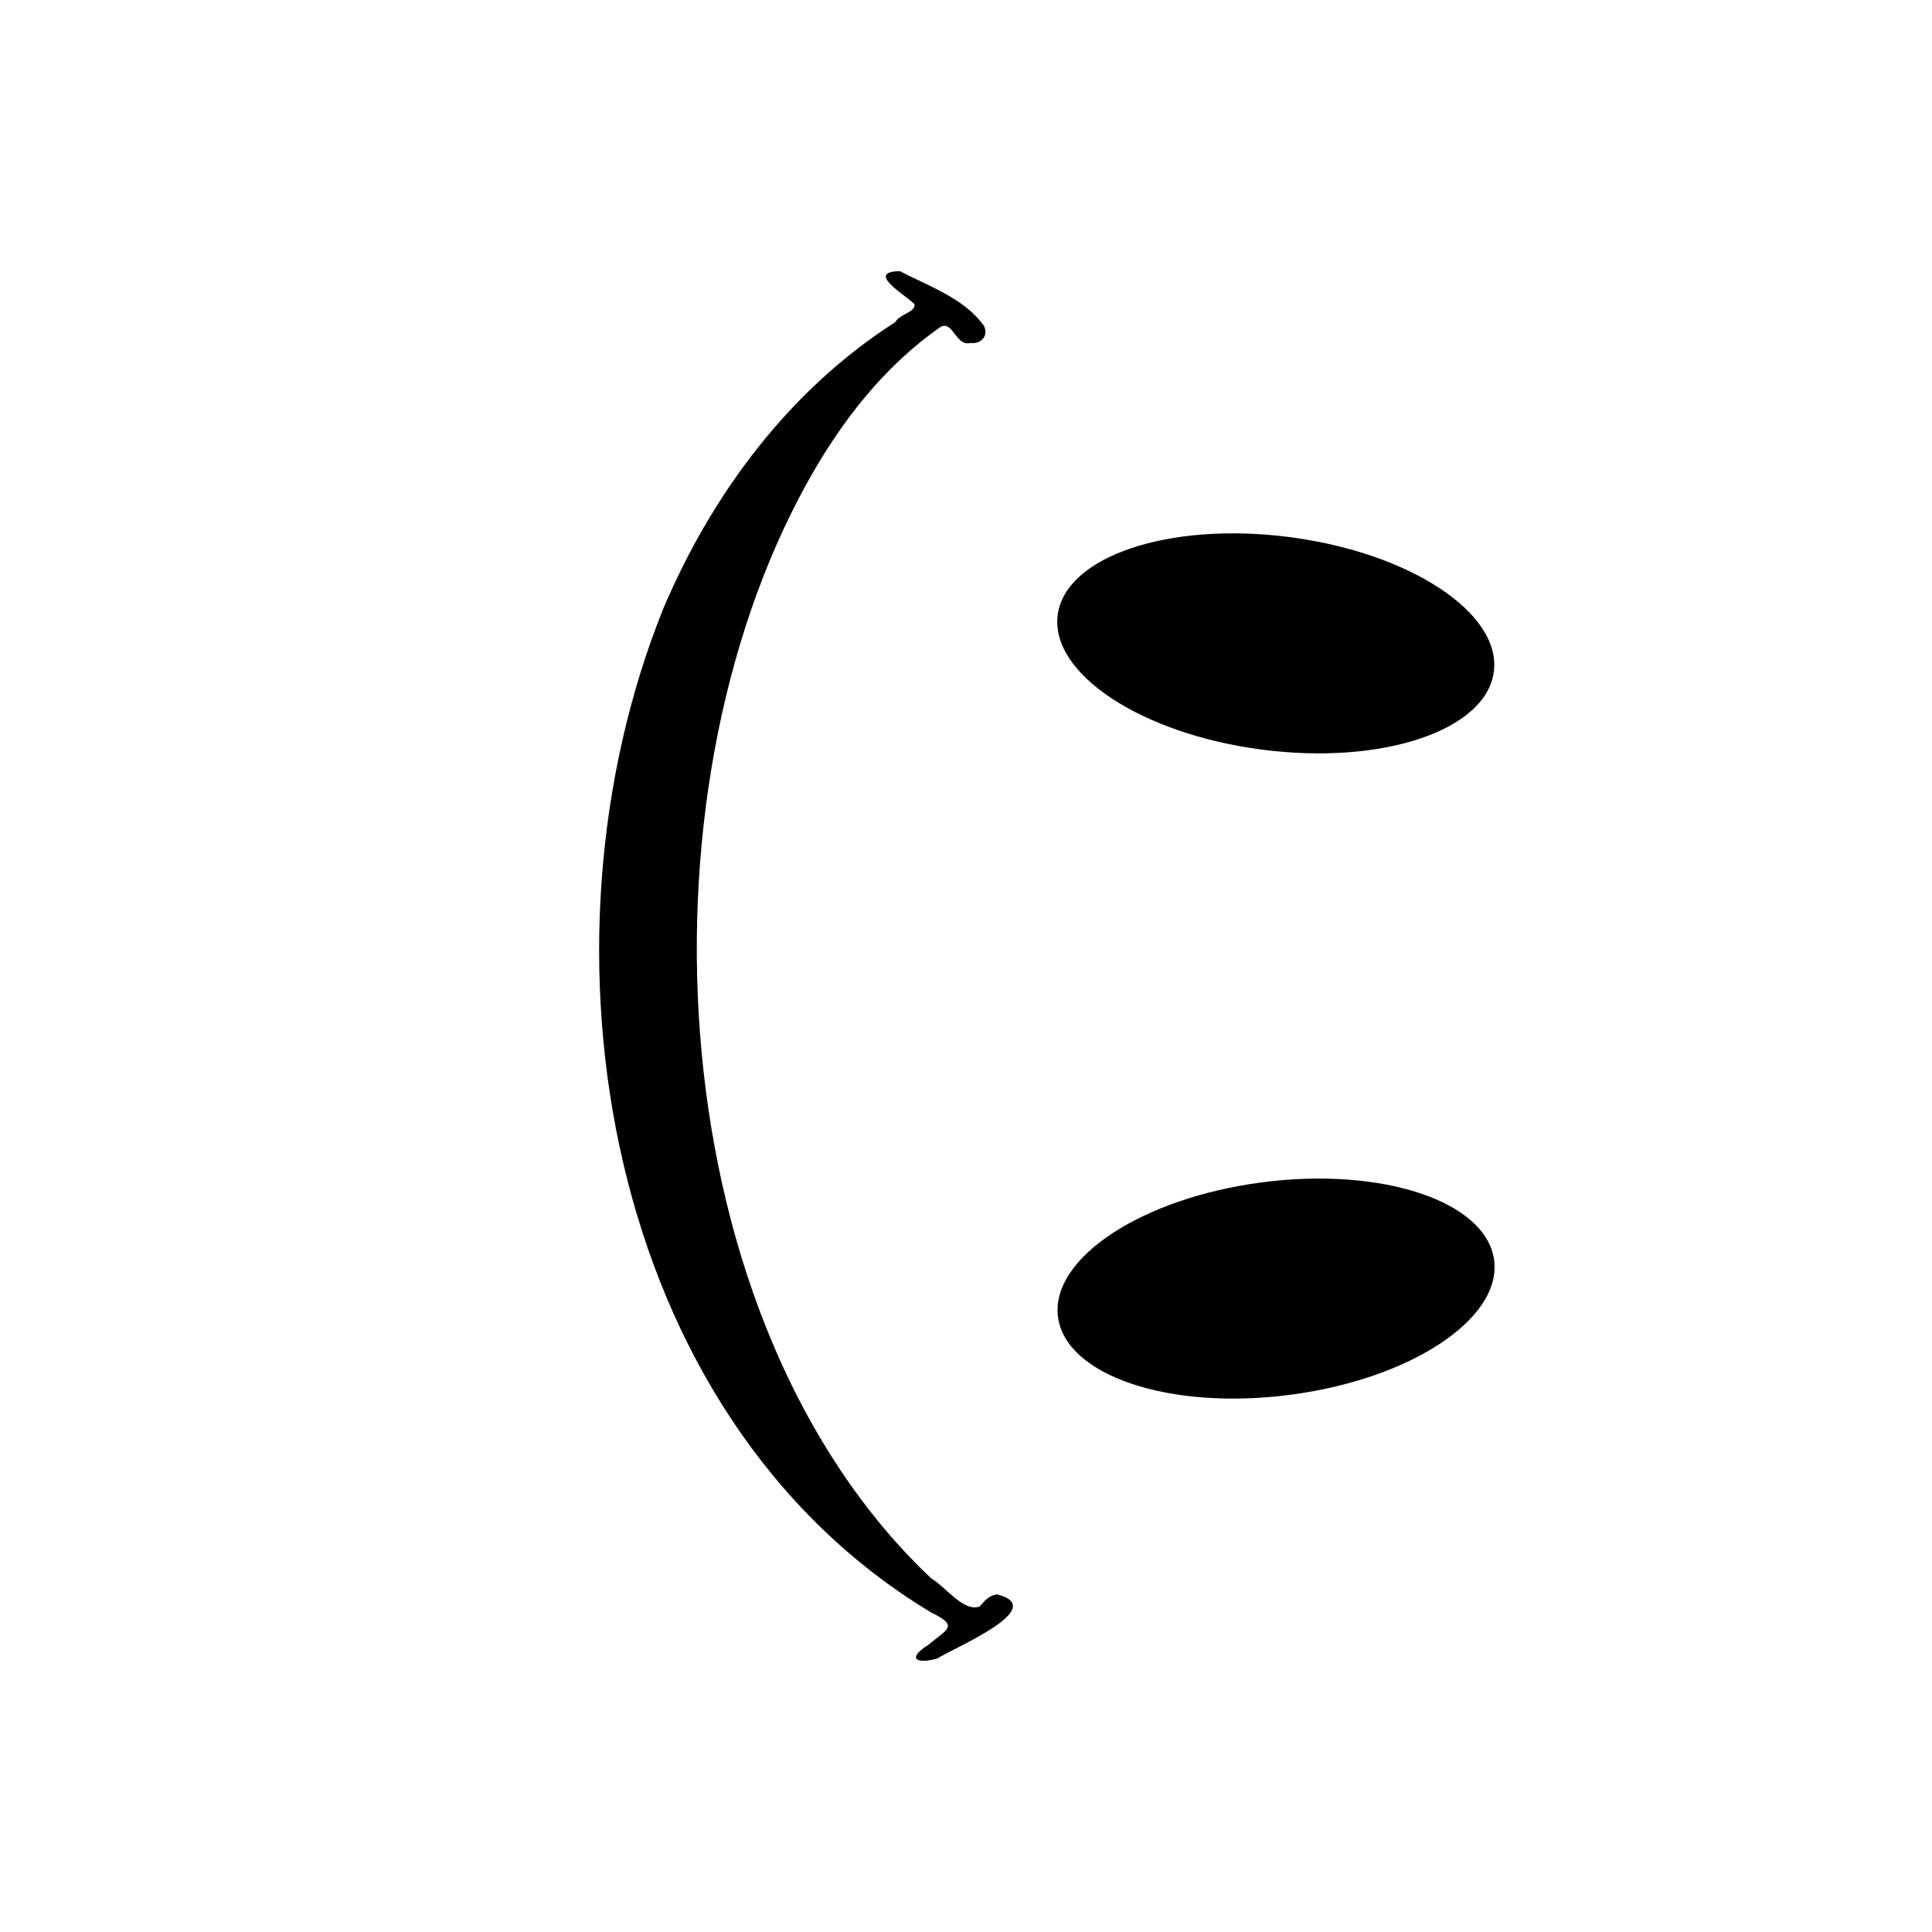
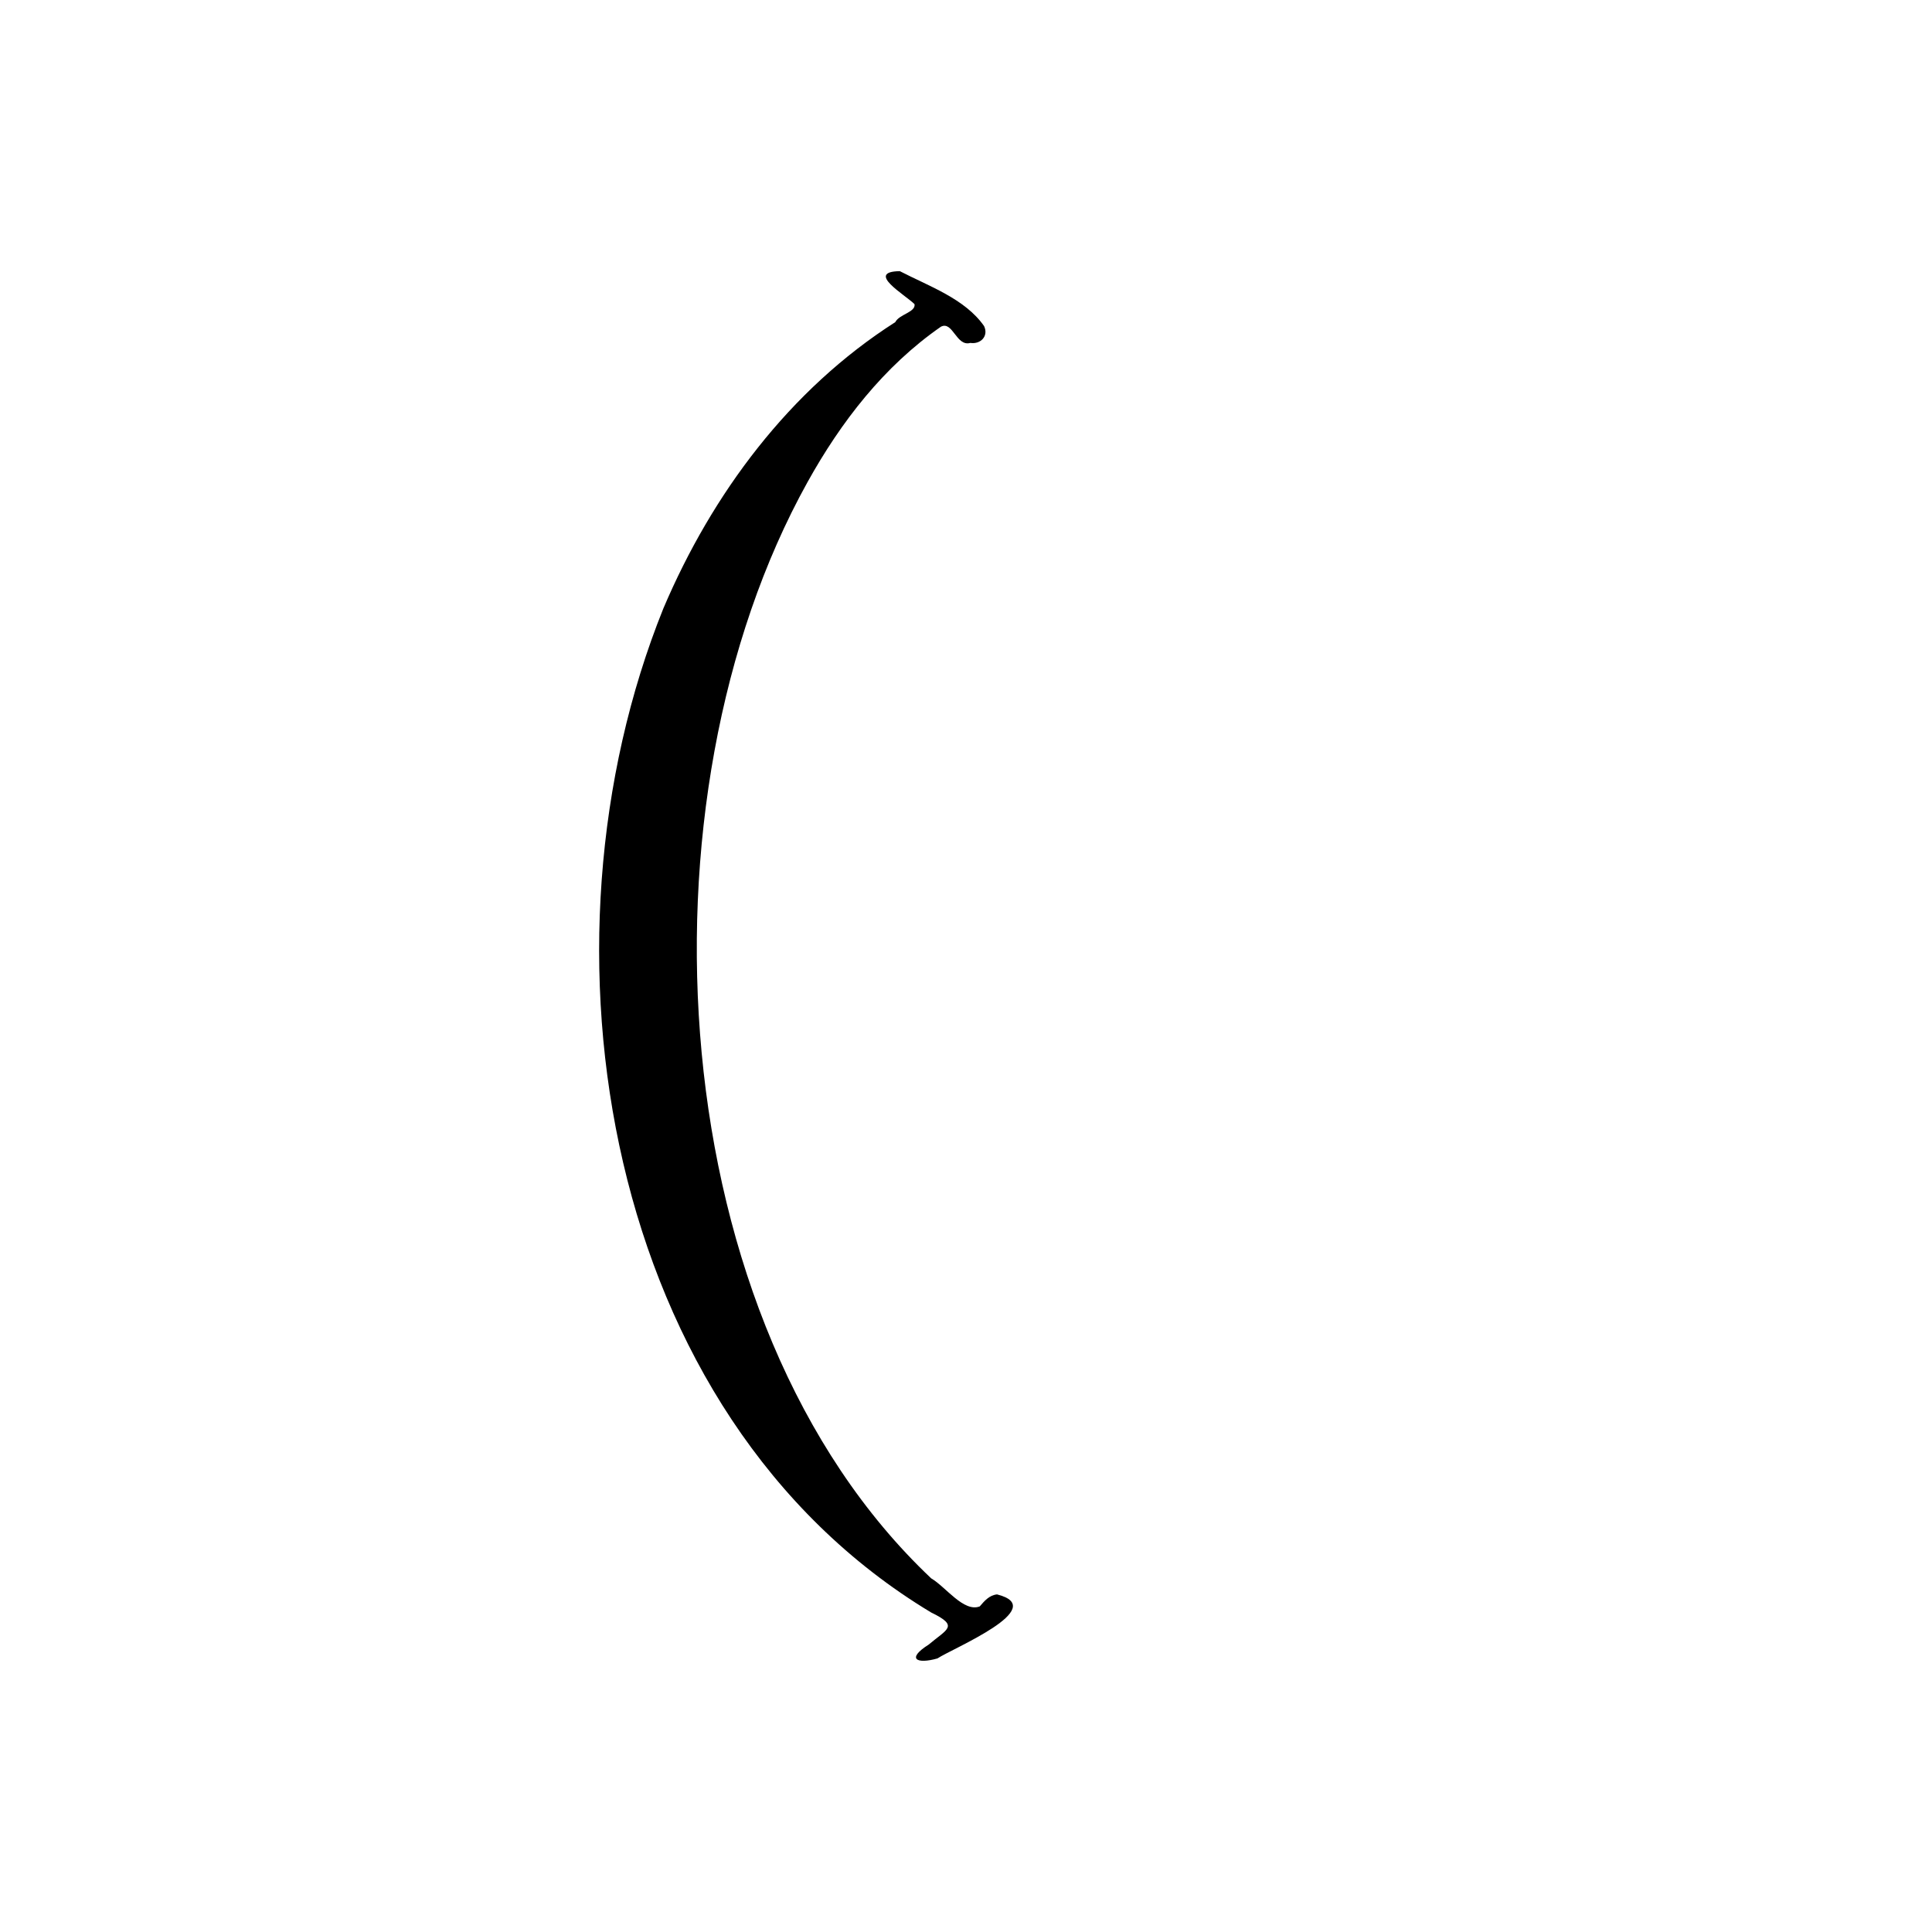
<svg xmlns="http://www.w3.org/2000/svg" version="1.1" id="Layer_1" x="0px" y="0px" viewBox="0 0 3120 3120" style="enable-background:new 0 0 3120 3120;" xml:space="preserve">
  <style type="text/css">
	.st0{fill:#FFFFFF;fill-opacity:0;}
</style>
  <g>
-     <path class="st0" d="M1560,0c861.6,0,1560,698.4,1560,1560s-698.4,1560-1560,1560S0,2421.6,0,1560S698.4,0,1560,0z" />
    <g>
      <path d="M1476.9,491.2c2.1,13.1-24.7,16.2-31.1,29c-170.9,109.2-295.8,277.1-374.5,462.3c-219.4,544.3-98,1302.2,432.4,1621.5    c45.9,22.2,25.7,26.7-4,51.9c-36.5,23-19.3,31.9,14.2,22.3c24.2-16.1,182.9-81.5,96.2-103.4c-12.7,1.4-20.3,10.6-27.9,19.4    c-25.9,10-55-31.7-78.4-45.3C1065.6,2135,1020.1,1289.7,1304,778.7c54-97.3,123.4-187.2,215.5-251.1c19.3-9.9,24.7,32.6,47.5,26.2    c16.4,2.5,29.9-10.8,22.2-27.2c-30.8-44.2-89.5-64.6-136.1-88.7C1397,438.8,1461.3,475.8,1476.9,491.2z" />
-       <ellipse transform="matrix(0.129 -0.992 0.992 0.129 763.14 2948.174)" cx="2059.8" cy="1039.7" rx="173" ry="355" />
-       <ellipse transform="matrix(0.992 -0.129 0.129 0.992 -251.146 283.13)" cx="2060" cy="2080.2" rx="355" ry="173" />
    </g>
  </g>
</svg>